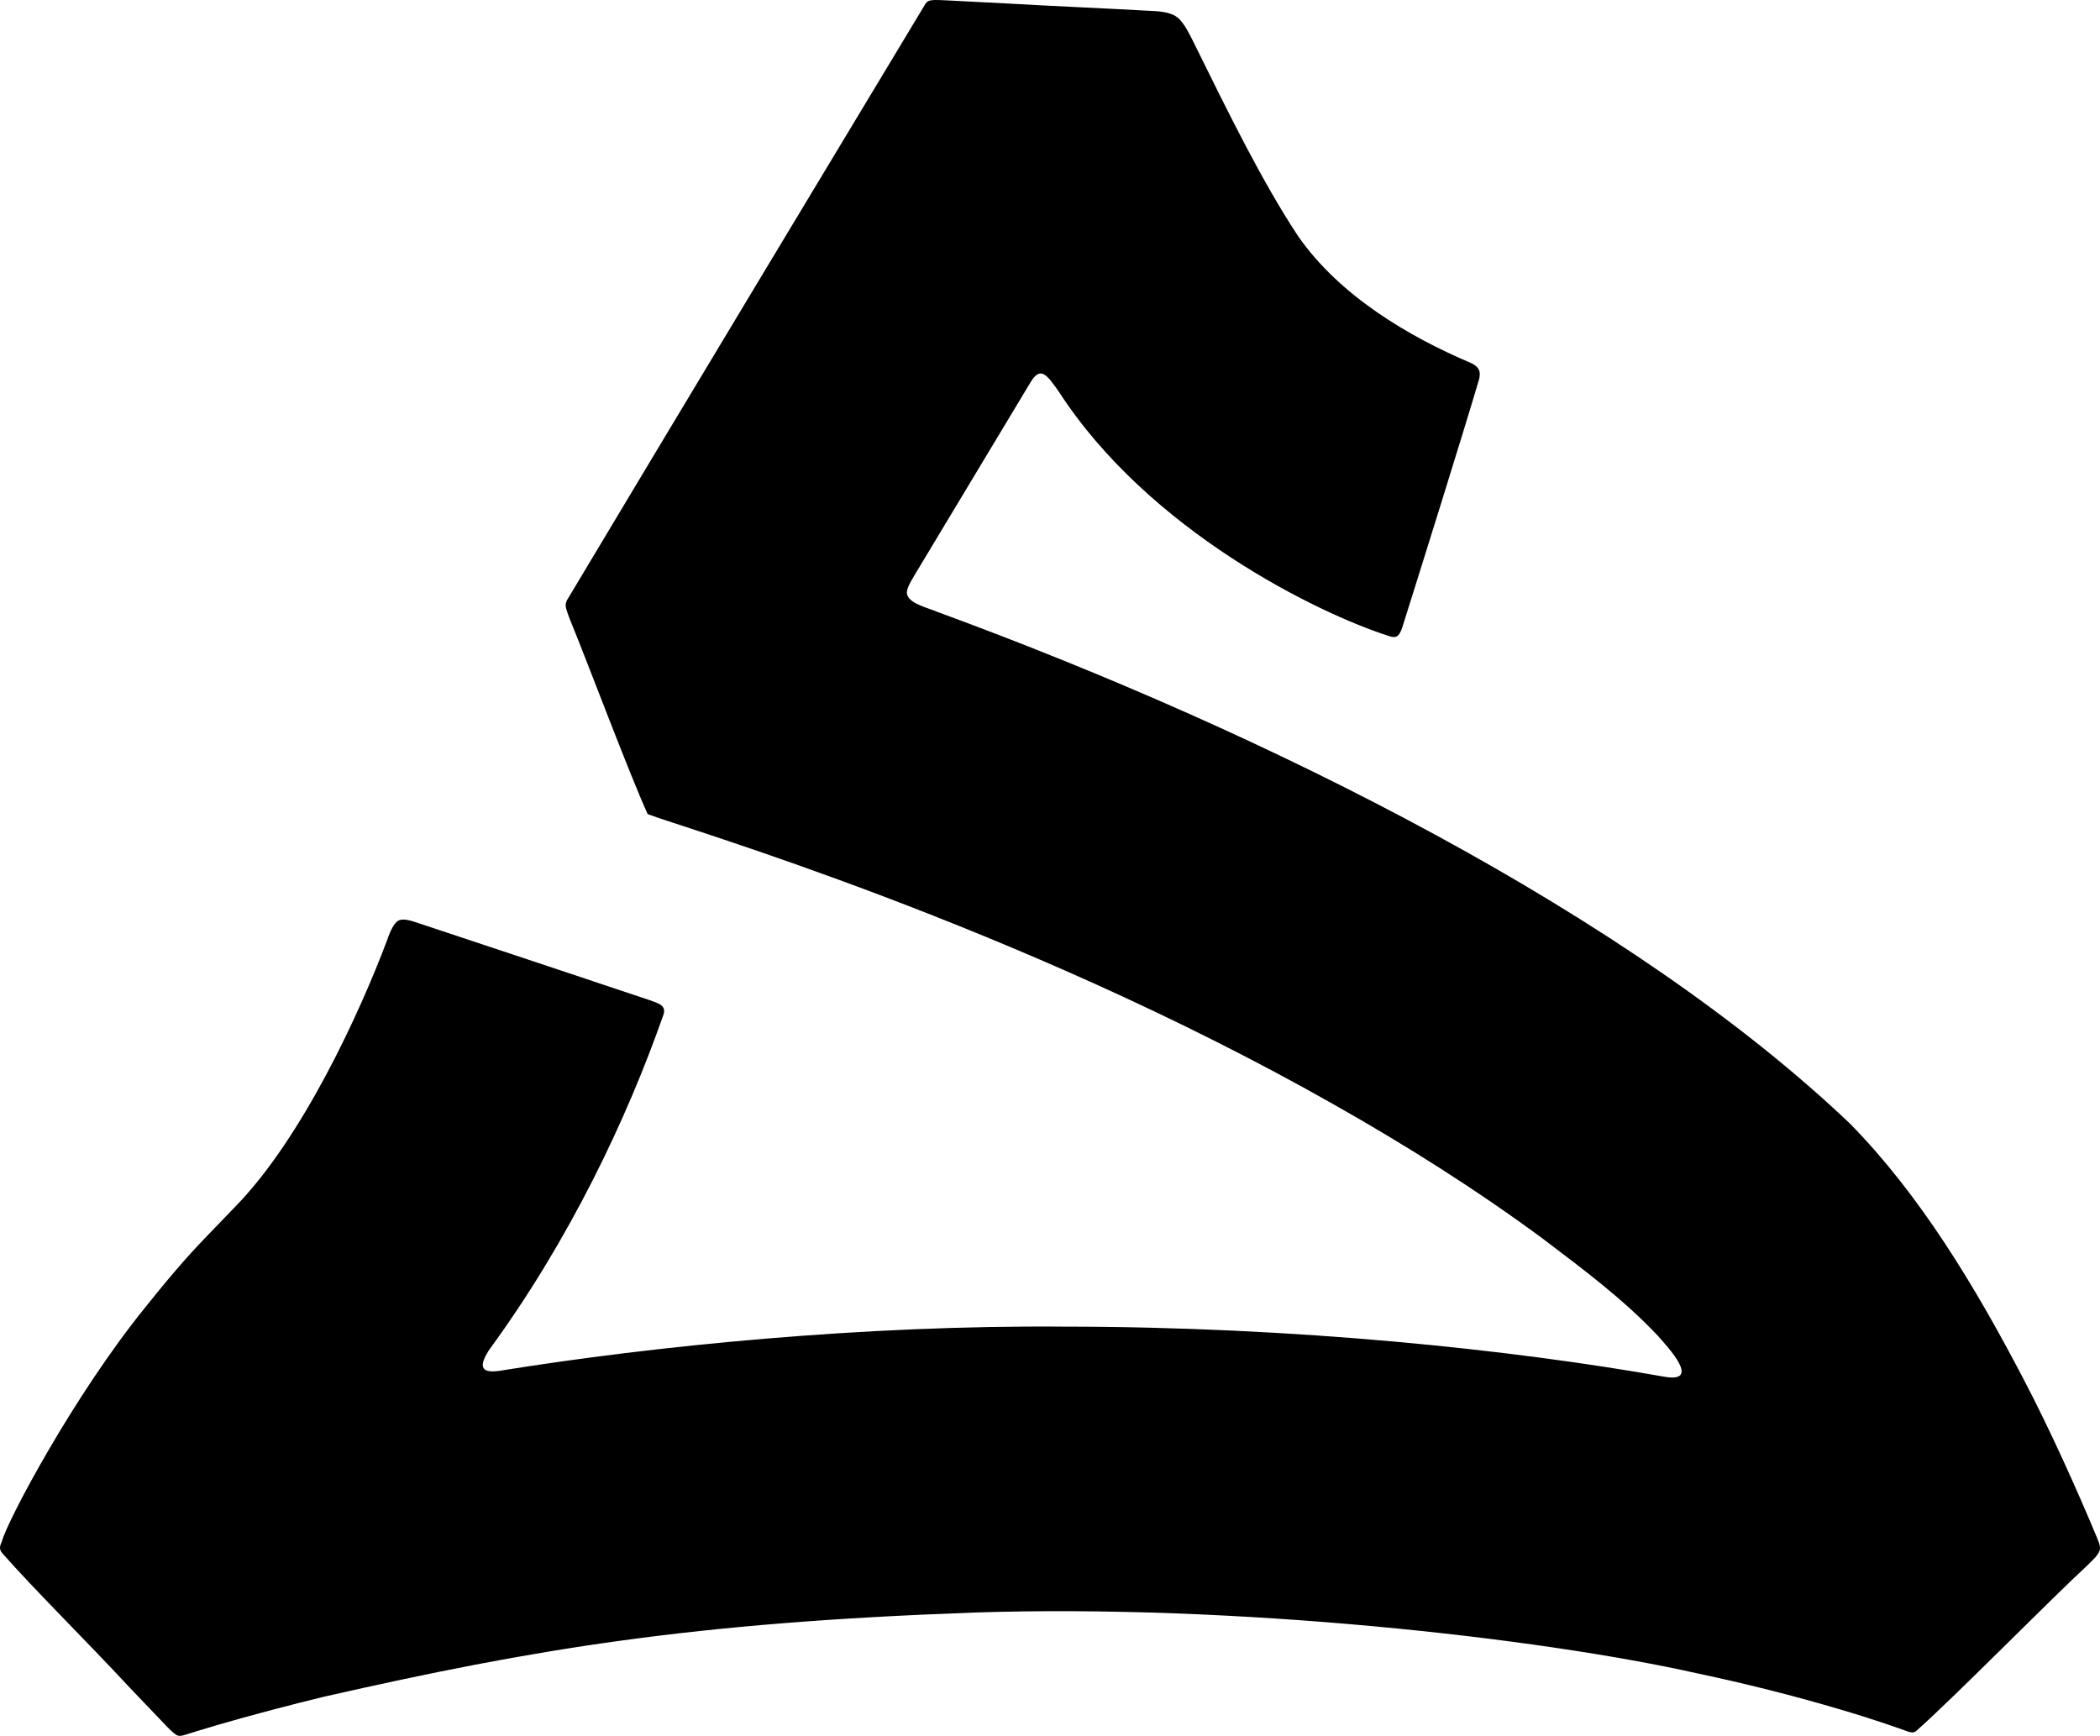
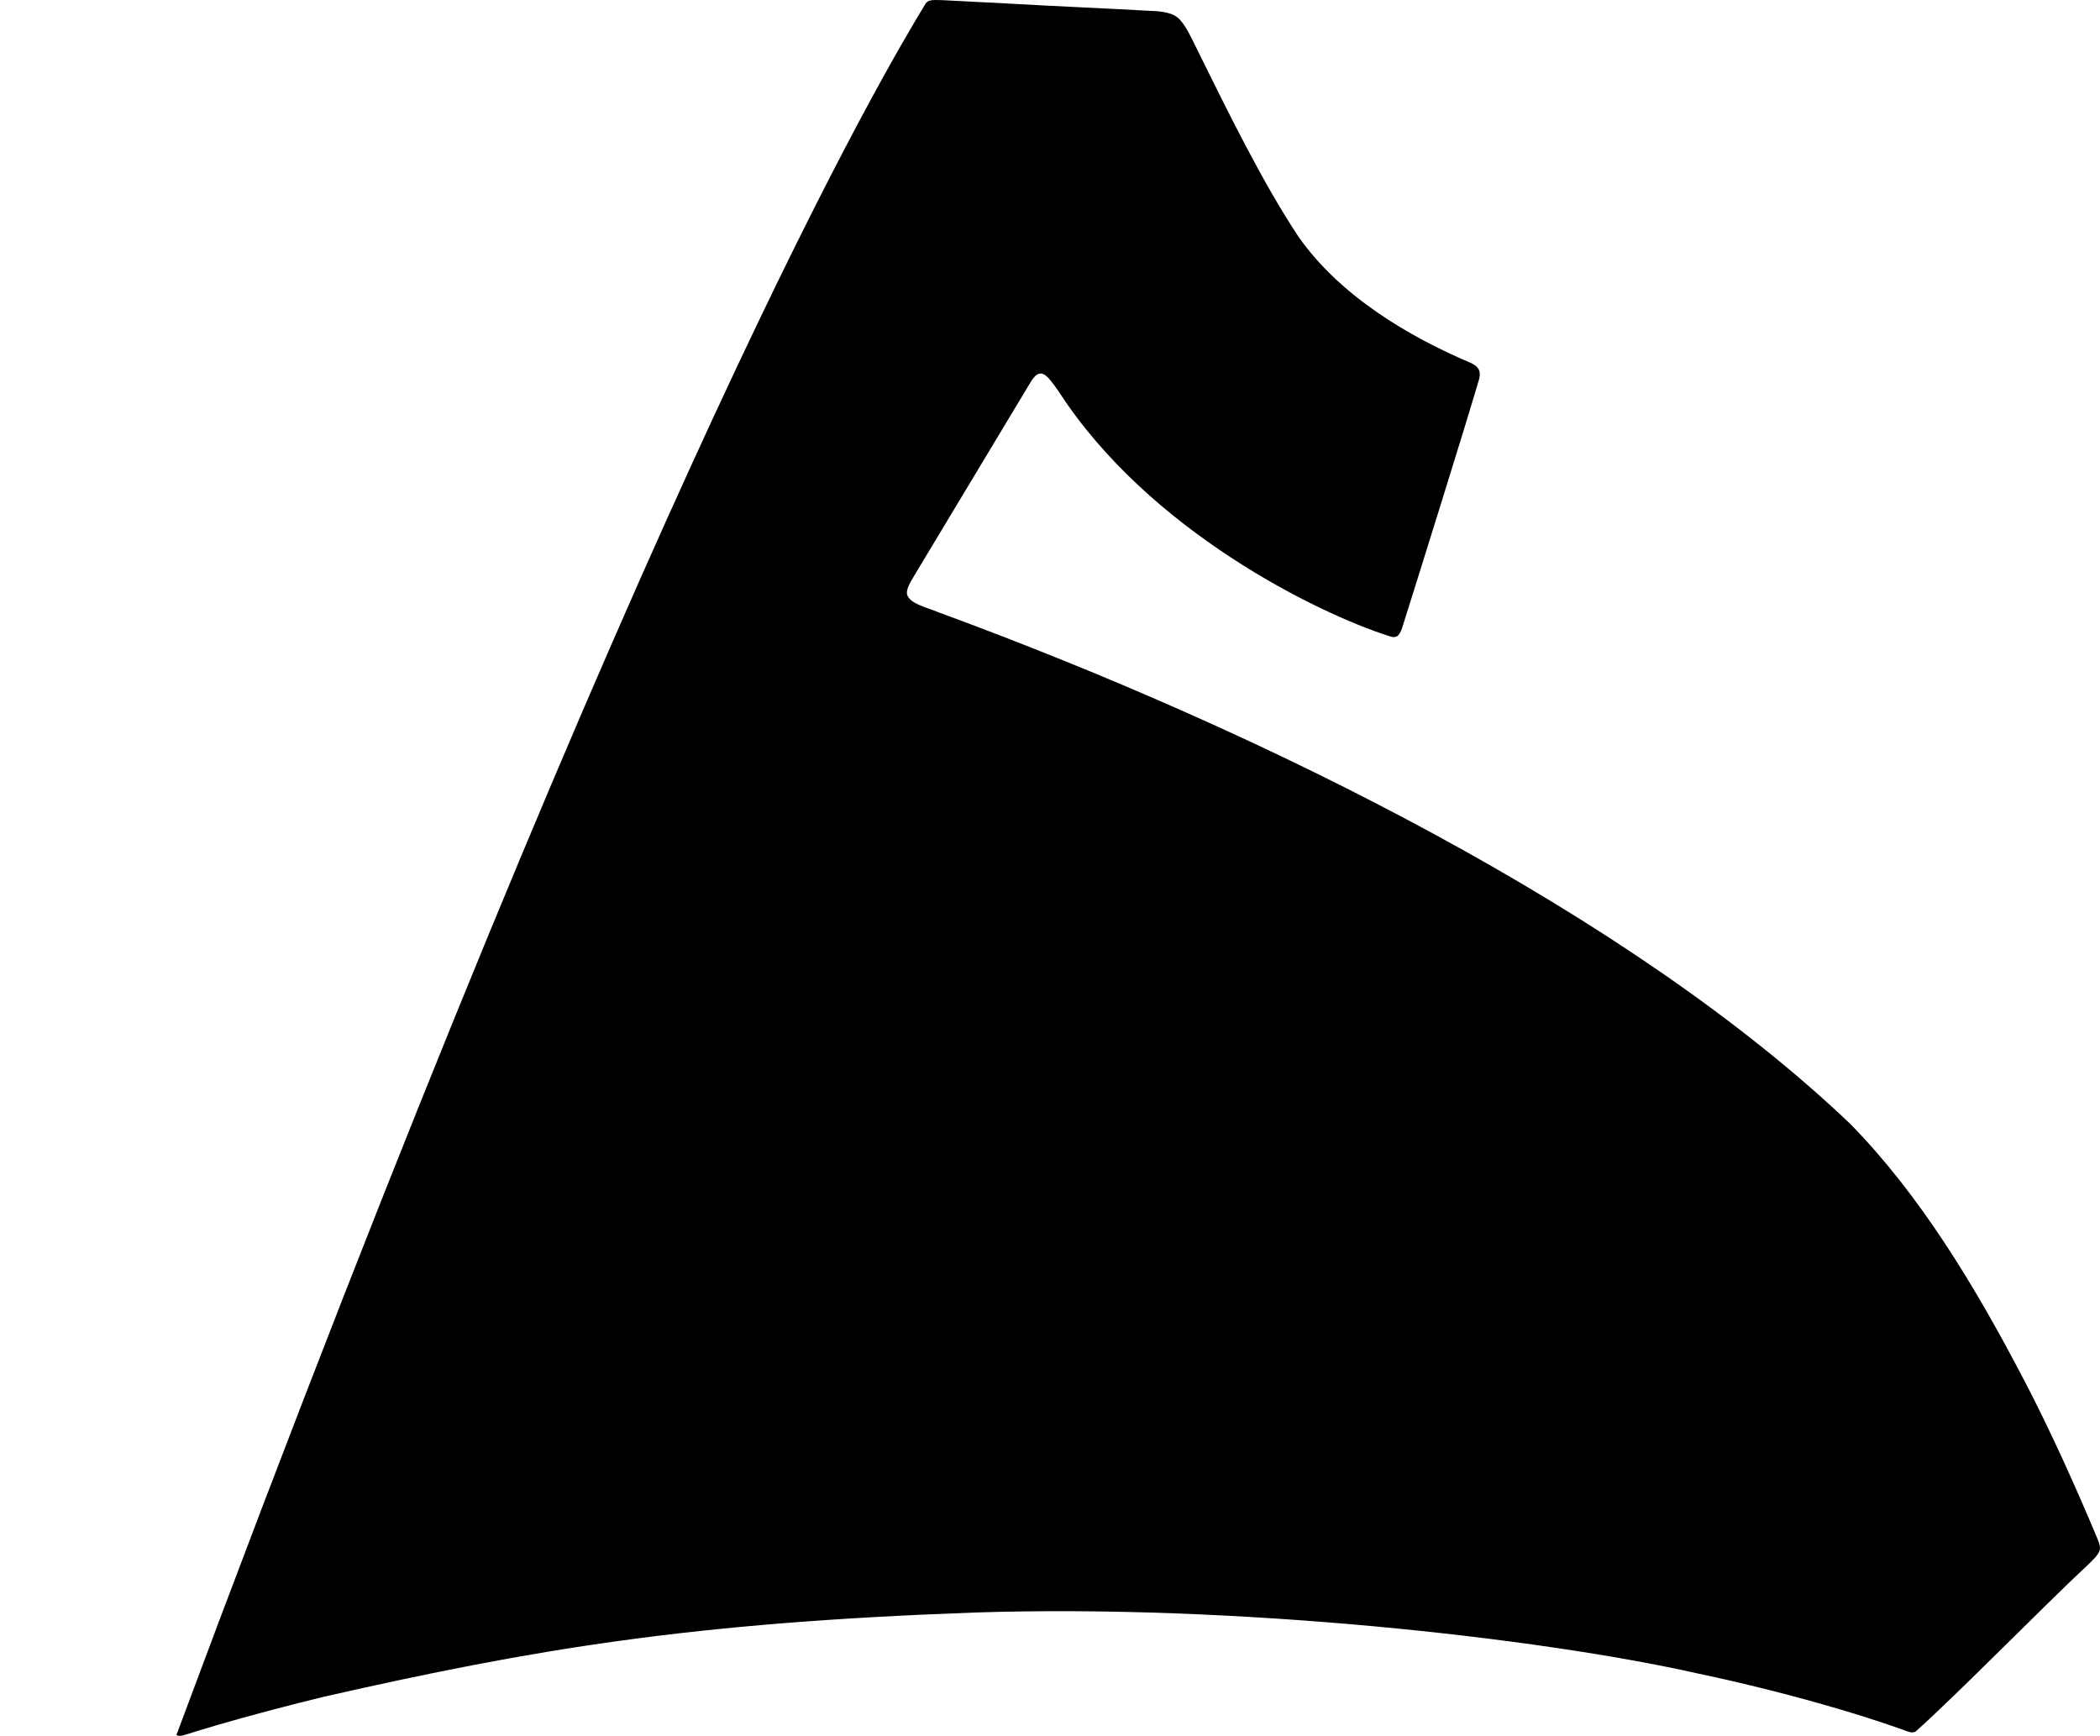
<svg xmlns="http://www.w3.org/2000/svg" id="Layer_1" data-name="Layer 1" viewBox="0 0 1203.72 995.14">
  <defs>
    <style>
      .cls-1 {
        fill: black;
      }
    </style>
  </defs>
-   <path class="cls-1" d="M101.13,994.64c-2.11-1.33-4.03-3.34-5.86-5.24-4.37-4.54-11.75-12.31-20.65-21.62-25.43-27.4-54.85-56.33-73.51-77.58-1.91-2.42-.98-4.25,0-6.63,3.06-11.67,41.24-83.71,82.38-134.36,6.51-8.16,11.67-14.46,17.86-21.63,11.67-13.64,20.27-21.93,32.75-35.02,39.54-40.06,72.76-113.65,87.56-152.96,1.37-3.93,3.31-9.12,5.95-11.34,2.07-1.58,4.96-1.33,9.67.11,29.93,9.87,108.99,36.28,134.71,44.87,5.27,2.01,10.68,2.94,7.98,9.41-20.62,58.55-53.28,127.99-99.88,191.63-5.22,8.44-5.09,13.05,5.65,11.69,89.89-14.51,209.6-26.37,324.5-25.42,132.61.07,256.14,13.17,343.77,28.72,21.37,3.7,2.39-16.52-3.63-23.37-19.44-20.71-42.66-38.06-66.18-55.87-37.86-27.98-78.74-53.76-120.32-77.22-182.02-103.12-373-158.36-392.65-166.11-11.45-25.42-33.37-84.3-44.74-112.07-.83-2.18-1.43-3.84-1.8-5.13-.65-2.09-.64-3.43.2-5.24C373.63,262.61,507.73,39.81,530.58,2c.65-.84,1.29-1.36,2.32-1.65,1.56-.46,4.16-.39,8.82-.18,7.3.36,20.03,1.03,34.87,1.79,28.78,1.67,58.82,2.89,83.11,4.28,7.03.27,13.71,1.1,17.3,5.86,2.75,3.18,5.21,8.13,8.21,14.24,18.59,37.72,38.57,78.44,59,109.24,23.67,33.89,62.97,57.3,99.24,72.65,4.26,2.23,5.4,4.36,4.45,8.91-9,30.64-34.65,112.55-44.18,142.79-1.65,4.62-3.12,6.37-7.78,4.63-40.55-12.95-137.3-60.15-188.97-139.94-6.94-9.94-10.63-15.03-16.41-5.22-12.7,21.06-44.29,73.61-62.95,104.69-4.31,7.29-7.8,12.28-7.77,15.67.02,6.15,12.41,8.75,17.42,11.01,190.73,69.96,397.4,173.71,523.03,293.27,40.27,40.91,71.9,93.55,99.42,146.21,14.98,28.48,30.87,63.82,42.73,92.32.78,2.05,1.64,4.13,1.1,6.27-1.14,3.13-3.94,5.42-6.48,8.03-22.49,20.76-77,76.35-98.92,95.7-1.6,1.04-3.16.55-4.83,0-5.42-1.94-18.45-6.66-38.75-12.63-26.91-7.99-54.68-14.89-81.33-20.54-91.82-20.64-265.36-39.89-414.9-34.94-161.41,5.81-251.21,20.65-372.76,48.29-9.3,2.24-19.8,4.94-29.31,7.43-25.59,6.72-42.73,12.04-49.79,14.26-1.82.53-3.52,1.17-5.28.24l-.06-.03Z" />
+   <path class="cls-1" d="M101.13,994.64C373.63,262.61,507.73,39.81,530.58,2c.65-.84,1.29-1.36,2.32-1.65,1.56-.46,4.16-.39,8.82-.18,7.3.36,20.03,1.03,34.87,1.79,28.78,1.67,58.82,2.89,83.11,4.28,7.03.27,13.71,1.1,17.3,5.86,2.75,3.18,5.21,8.13,8.21,14.24,18.59,37.72,38.57,78.44,59,109.24,23.67,33.89,62.97,57.3,99.24,72.65,4.26,2.23,5.4,4.36,4.45,8.91-9,30.64-34.65,112.55-44.18,142.79-1.65,4.62-3.12,6.37-7.78,4.63-40.55-12.95-137.3-60.15-188.97-139.94-6.94-9.94-10.63-15.03-16.41-5.22-12.7,21.06-44.29,73.61-62.95,104.69-4.31,7.29-7.8,12.28-7.77,15.67.02,6.15,12.41,8.75,17.42,11.01,190.73,69.96,397.4,173.71,523.03,293.27,40.27,40.91,71.9,93.55,99.42,146.21,14.98,28.48,30.87,63.82,42.73,92.32.78,2.05,1.64,4.13,1.1,6.27-1.14,3.13-3.94,5.42-6.48,8.03-22.49,20.76-77,76.35-98.92,95.7-1.6,1.04-3.16.55-4.83,0-5.42-1.94-18.45-6.66-38.75-12.63-26.91-7.99-54.68-14.89-81.33-20.54-91.82-20.64-265.36-39.89-414.9-34.94-161.41,5.81-251.21,20.65-372.76,48.29-9.3,2.24-19.8,4.94-29.31,7.43-25.59,6.72-42.73,12.04-49.79,14.26-1.82.53-3.52,1.17-5.28.24l-.06-.03Z" />
</svg>